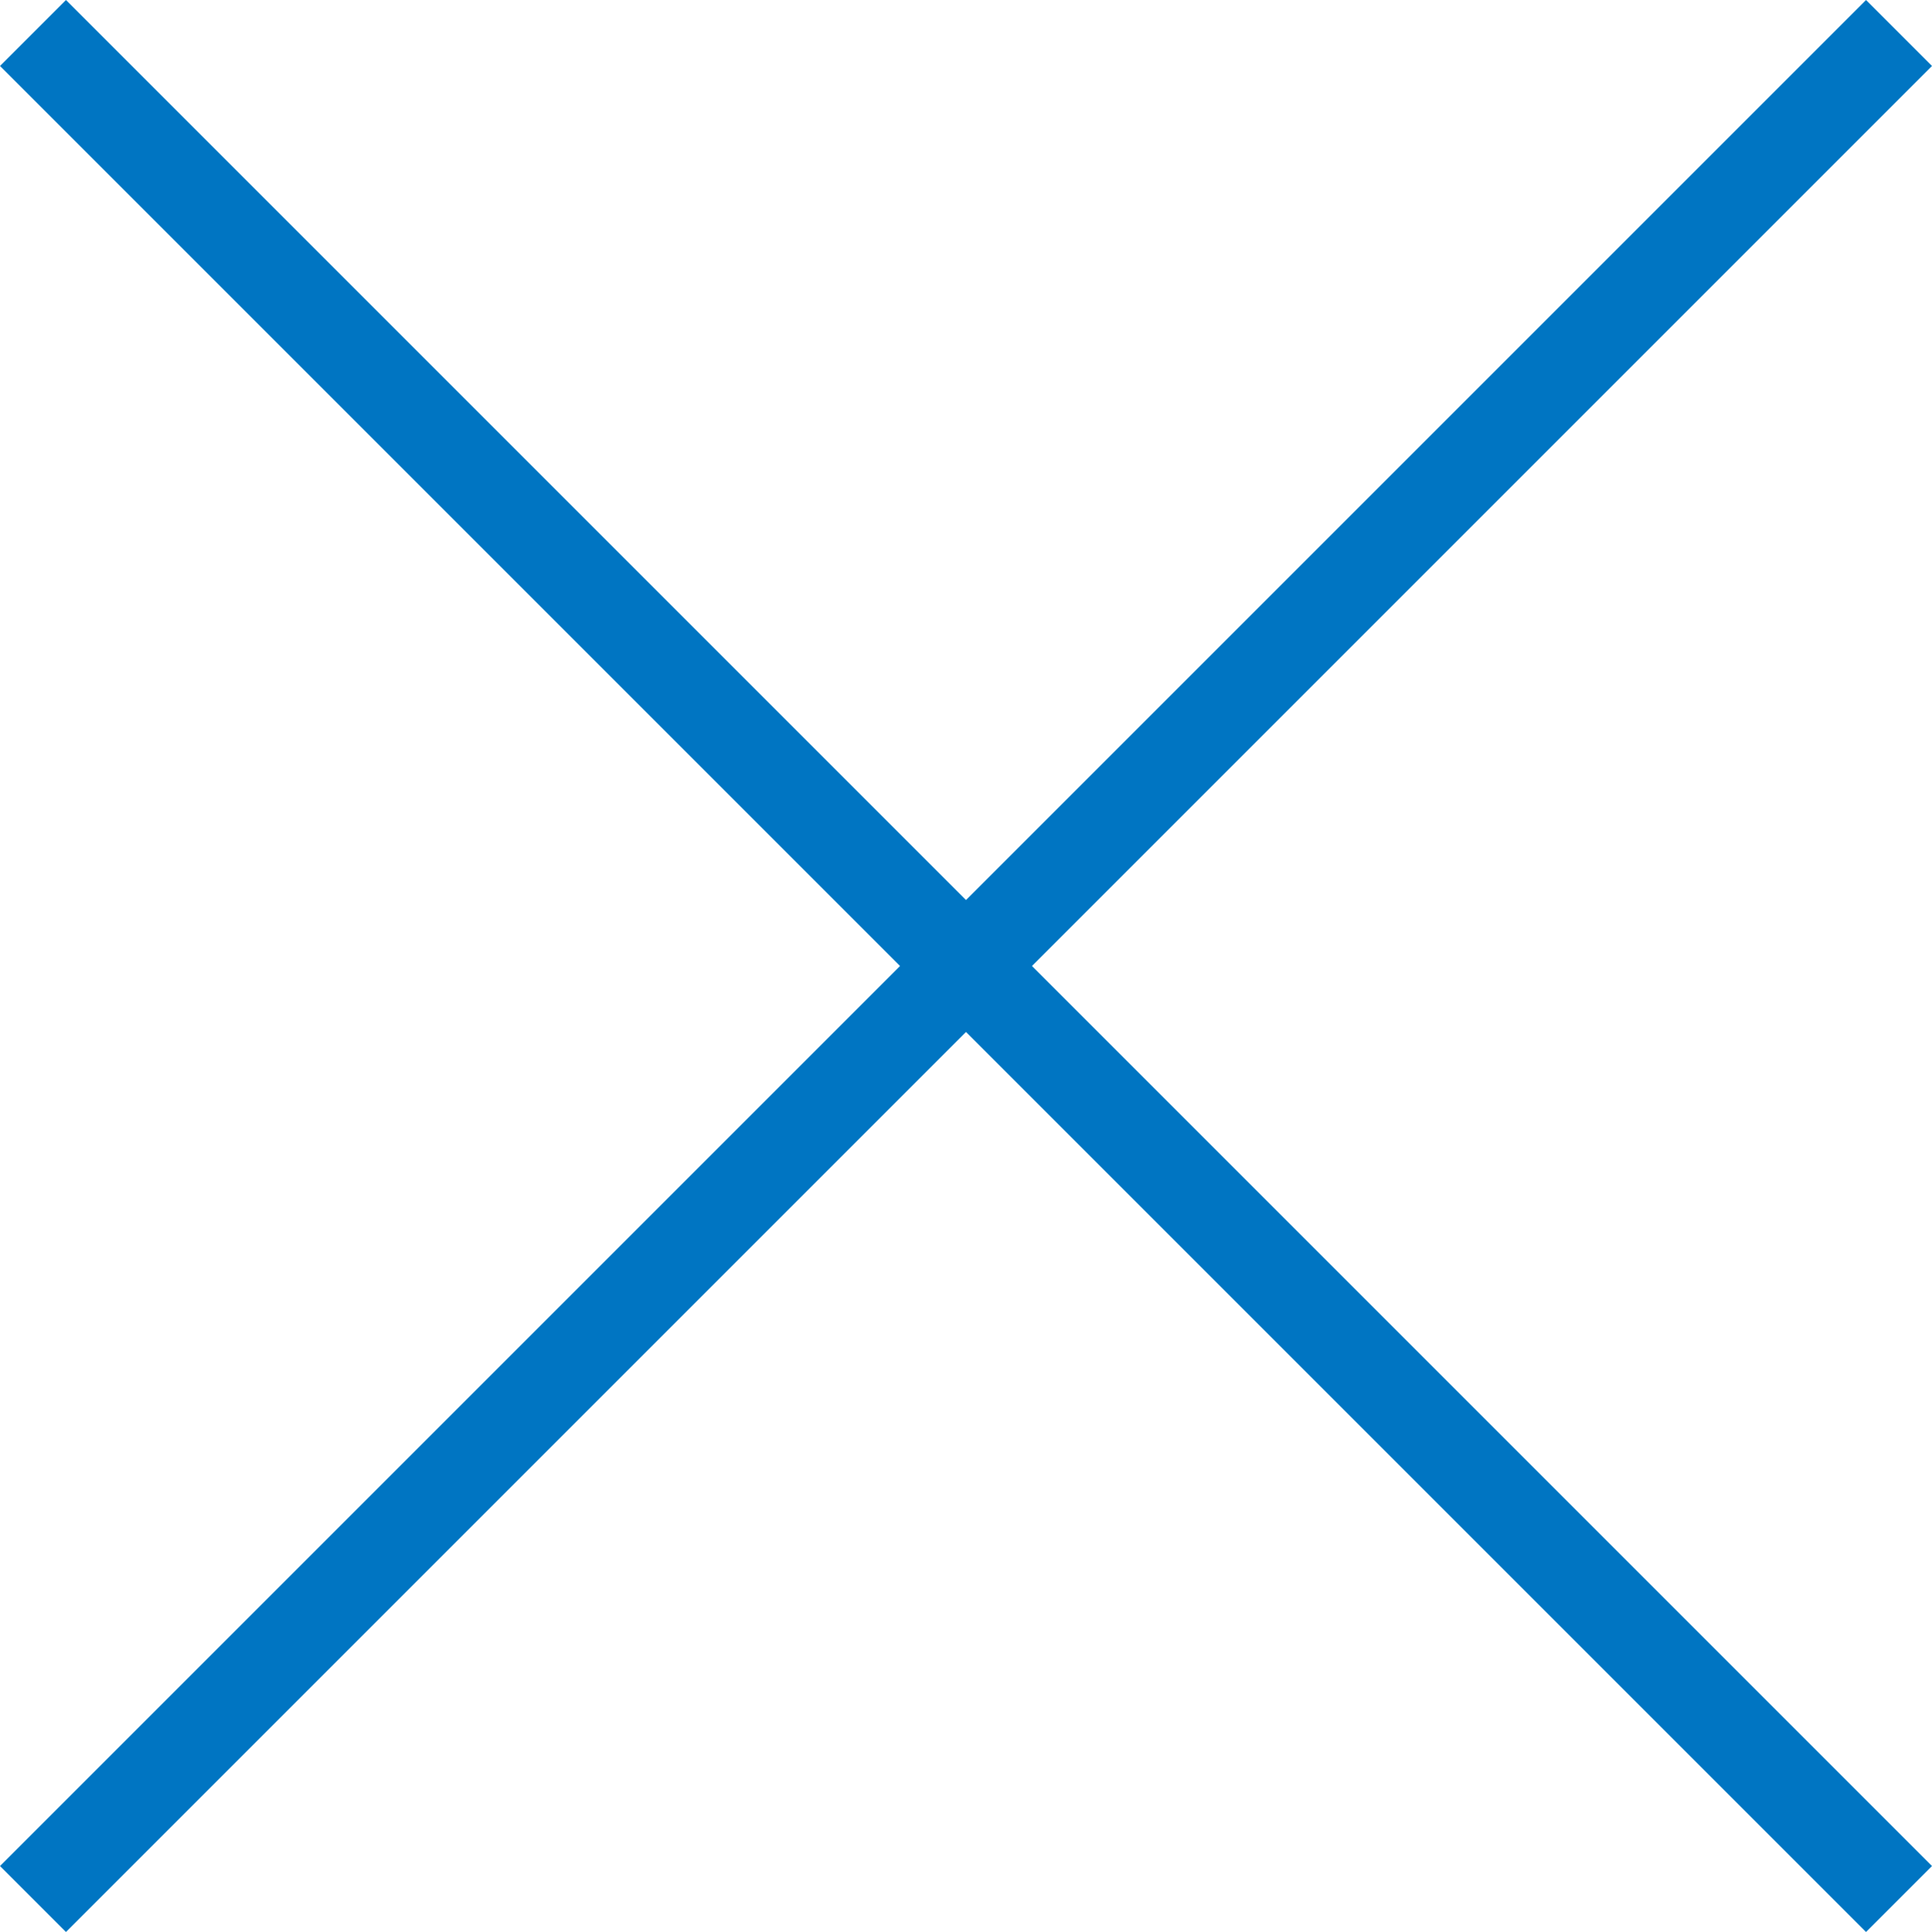
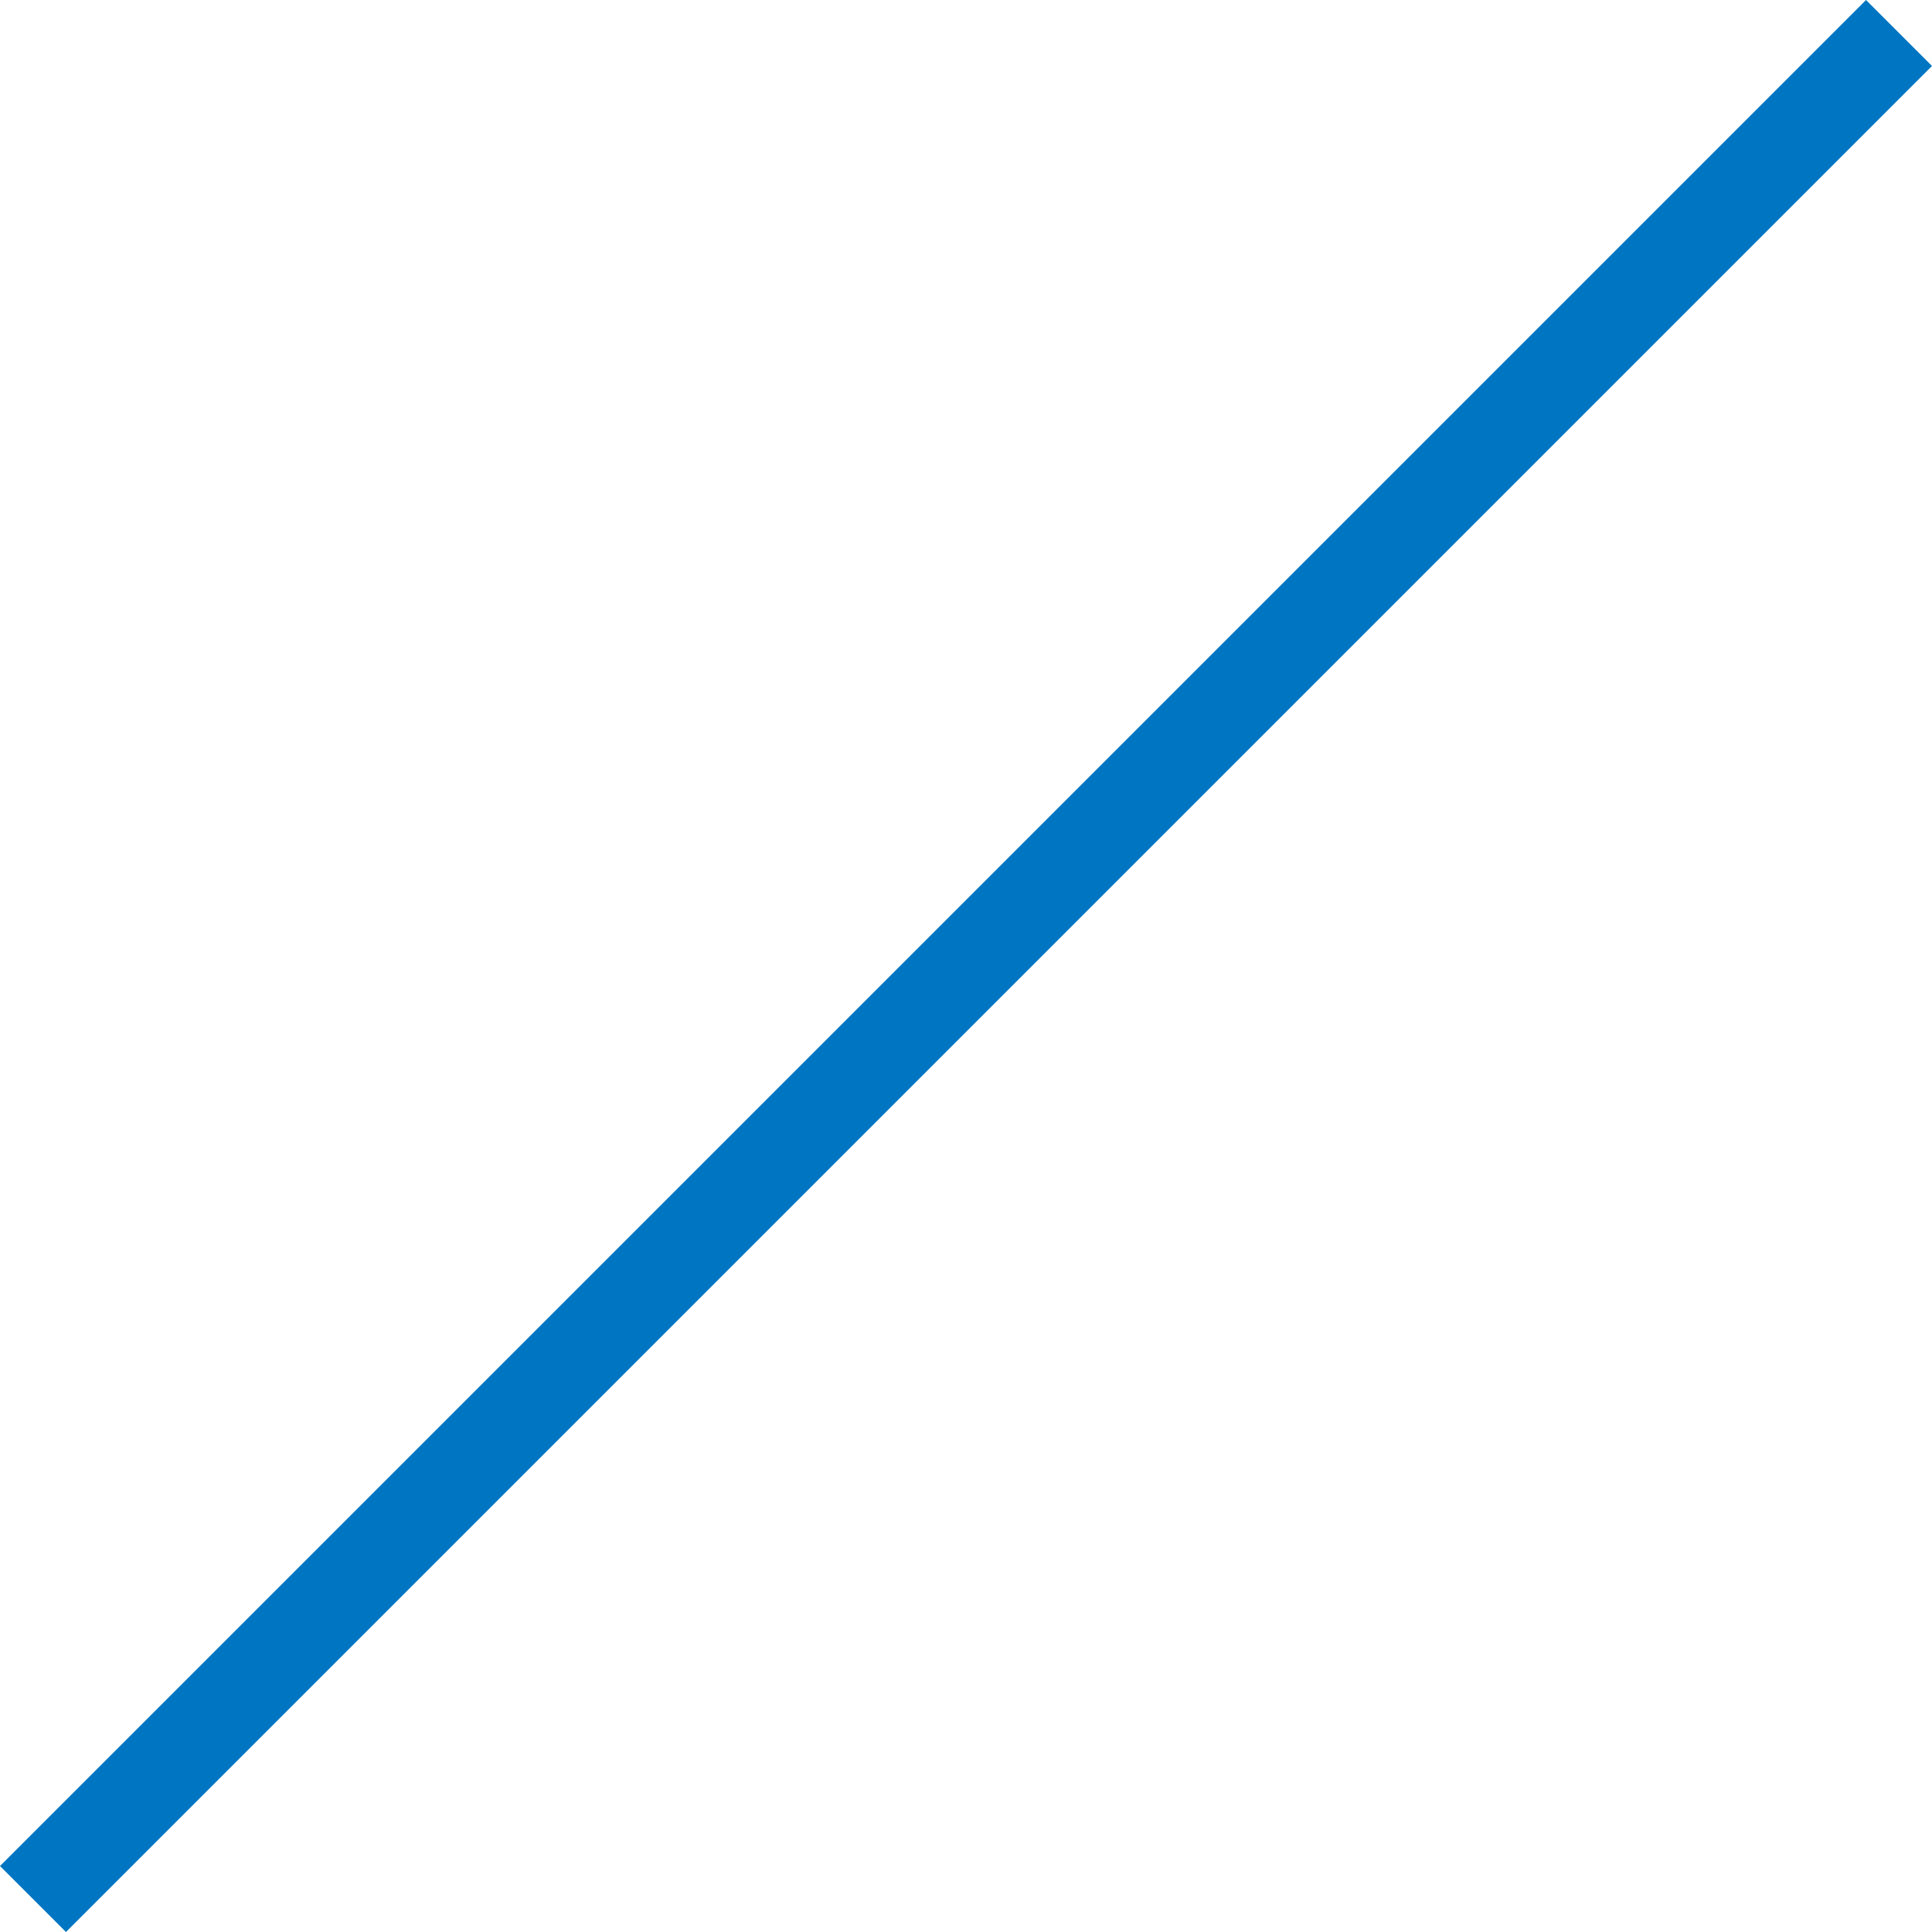
<svg xmlns="http://www.w3.org/2000/svg" width="41.414" height="41.414" viewBox="0 0 41.414 41.414">
  <g transform="translate(-572.793 -1256.793)">
-     <path d="M39.293,40.707l-40-40L.707-.707l40,40Z" transform="translate(573.5 1257.5)" fill="#0075c2" />
    <path d="M39.293,40.707l-40-40L.707-.707l40,40Z" transform="translate(613.5 1257.5) rotate(90)" fill="#0075c2" />
  </g>
</svg>